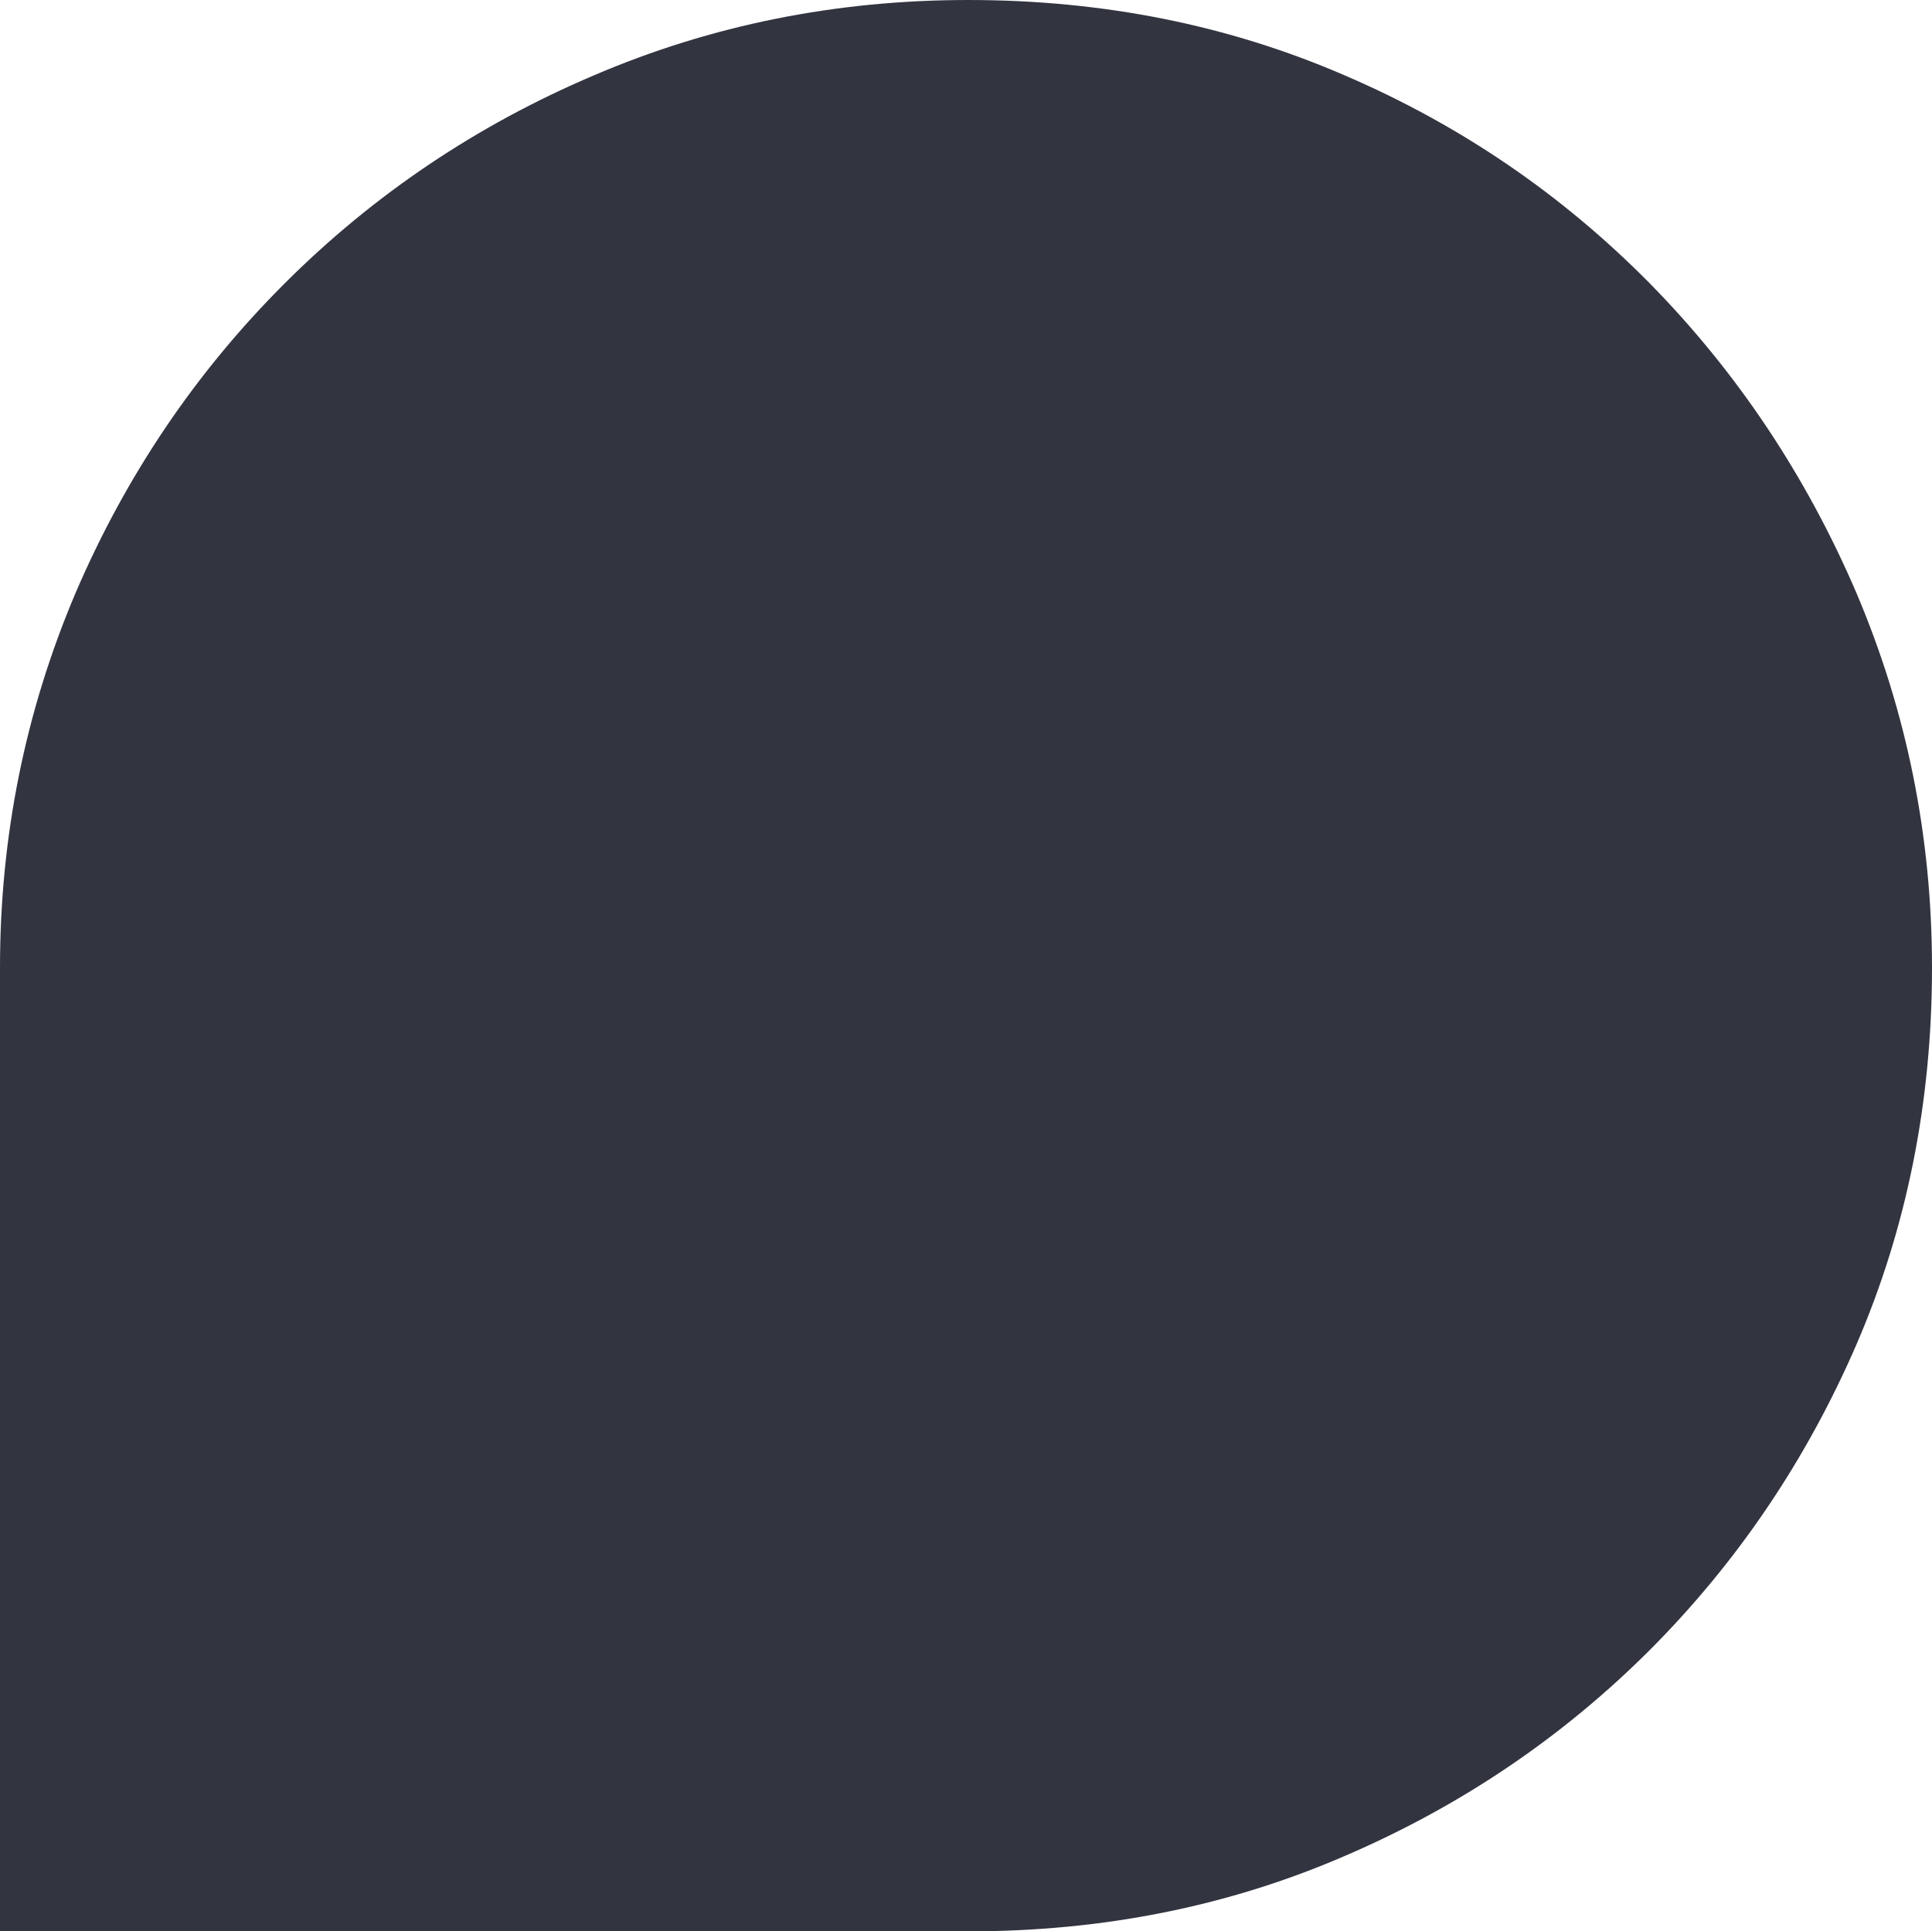
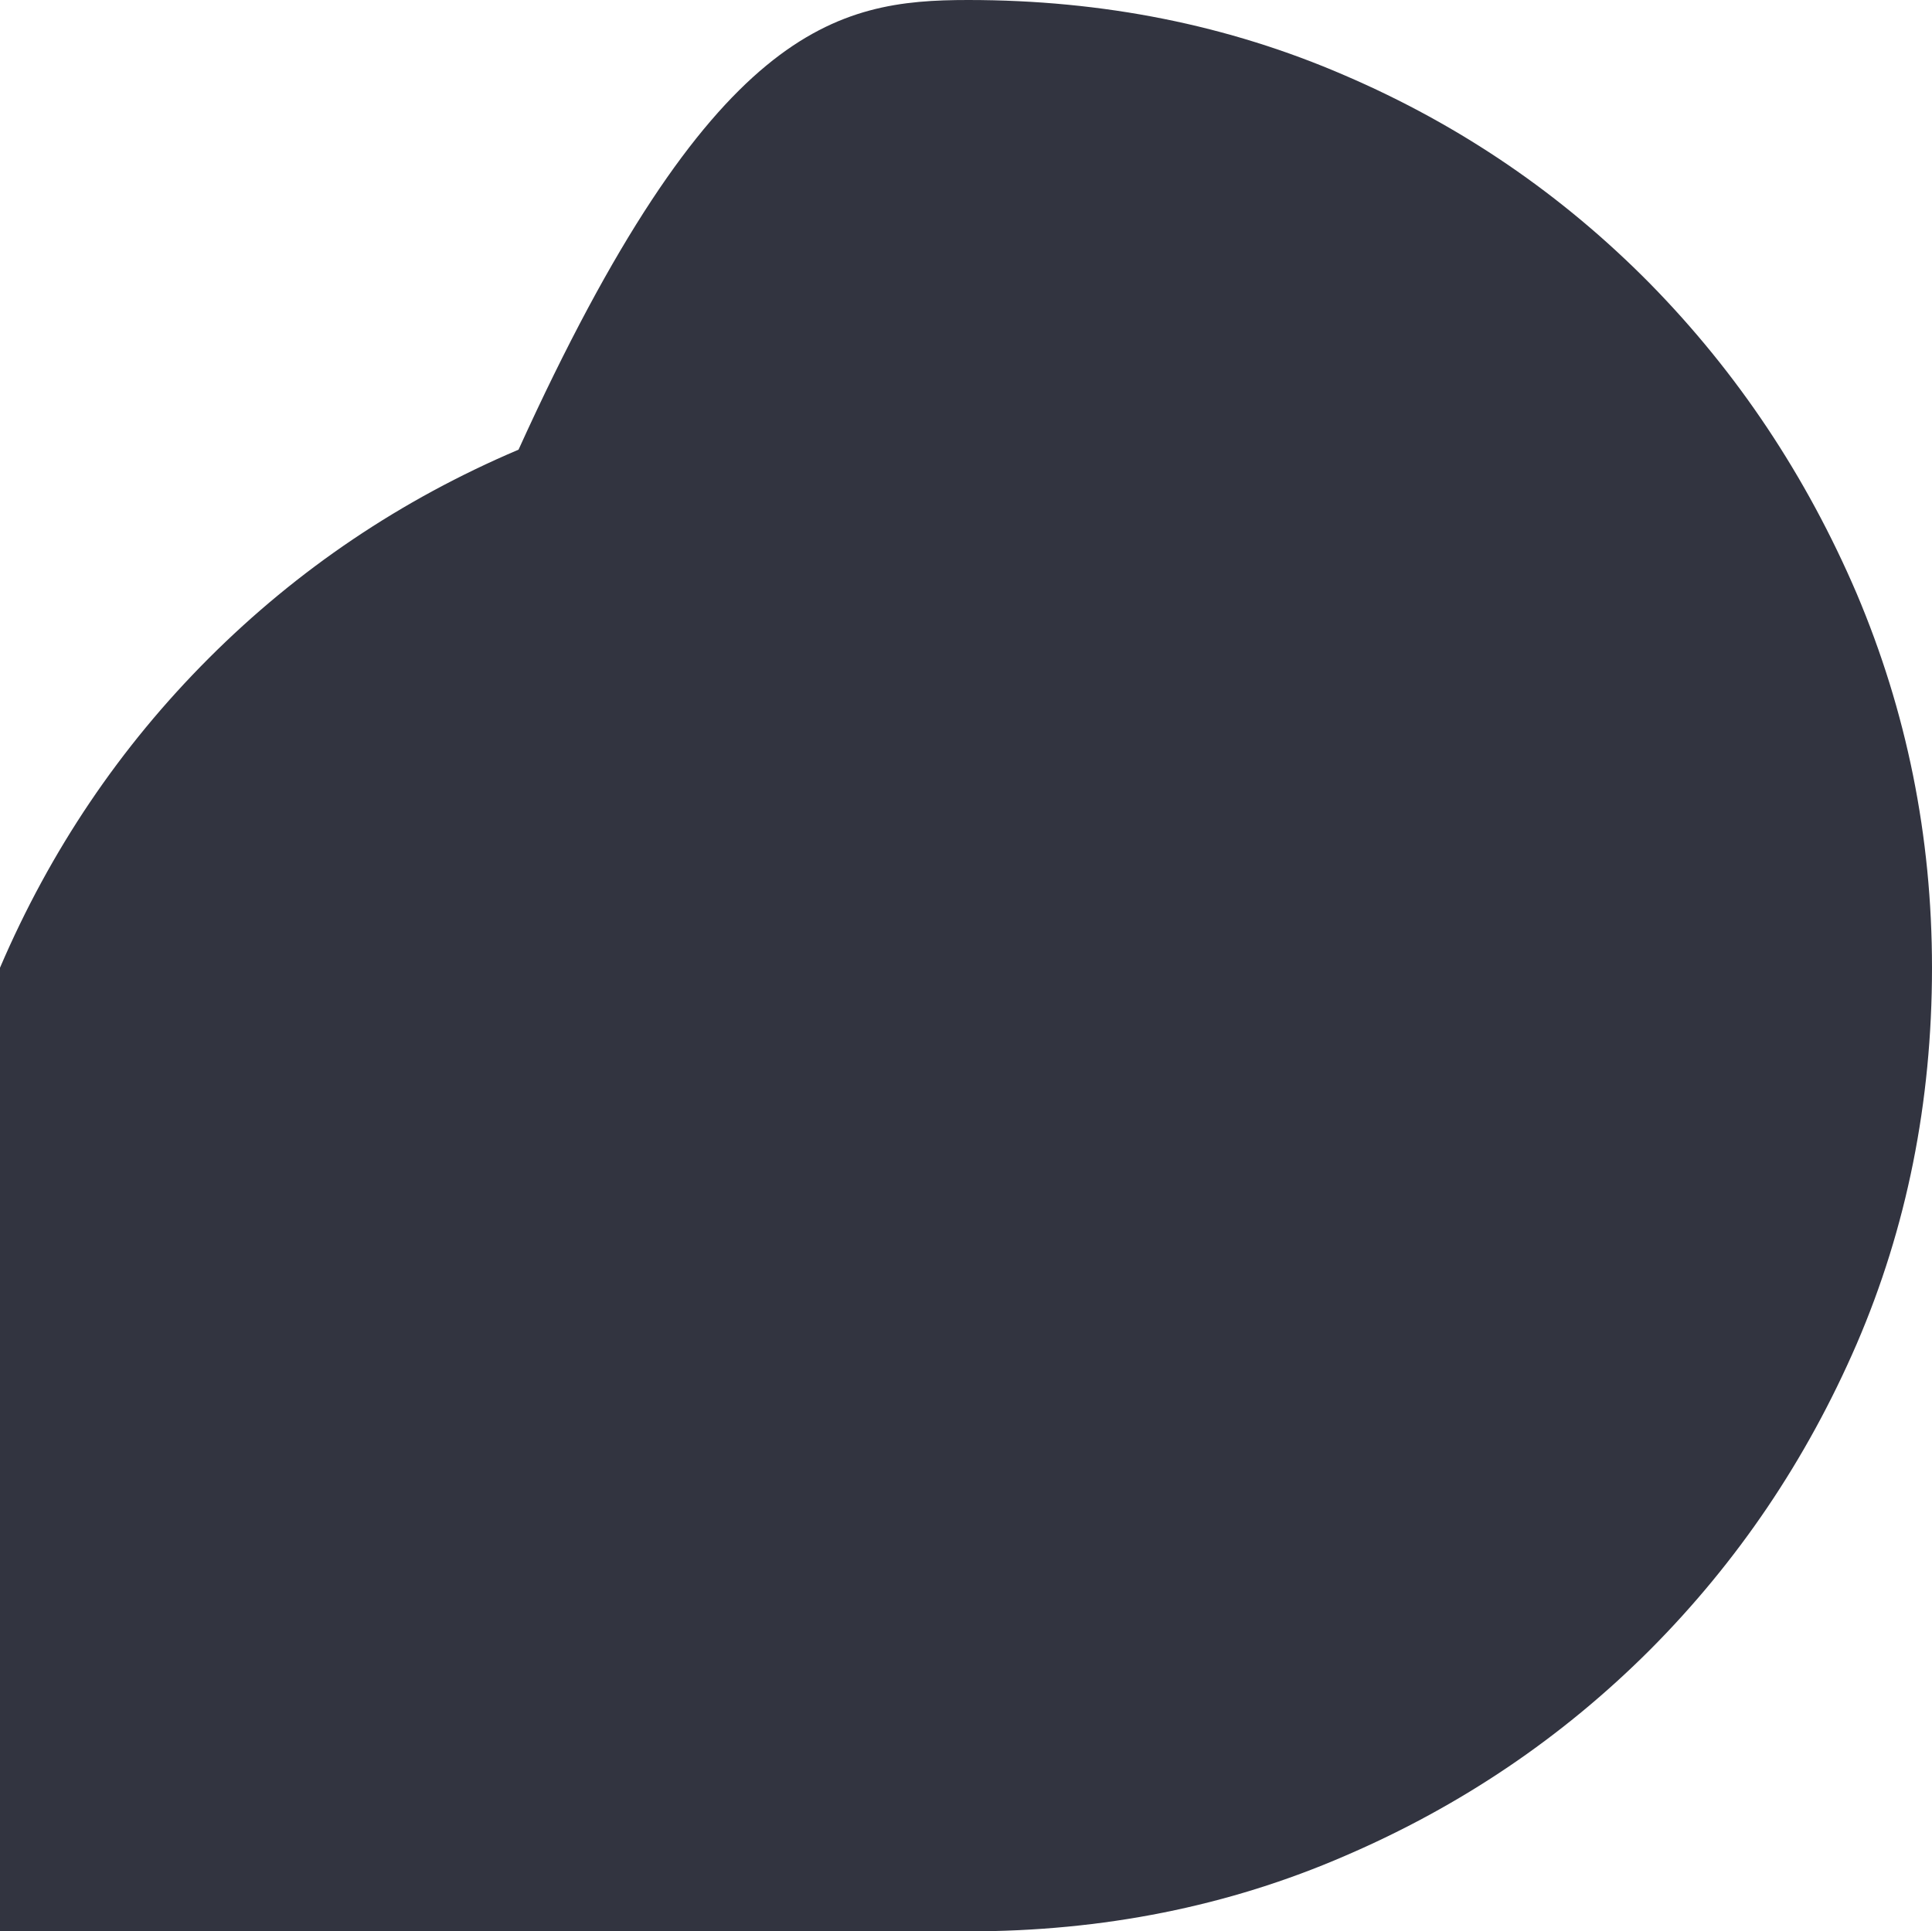
<svg xmlns="http://www.w3.org/2000/svg" id="a" data-name="INNPATH" viewBox="0 0 365.275 365.197">
  <defs>
    <style>      .b {        fill: #323440;      }    </style>
  </defs>
-   <path class="b" d="M365.275,182.986c0,25.477-4.802,49.251-14.249,71.165-9.525,21.993-22.534,41.197-39.028,57.769-16.572,16.572-35.776,29.581-57.769,39.028-21.992,9.526-45.688,14.249-71.165,14.249H0V182.986C0,158.051,4.801,134.509,14.248,112.208c9.525-22.226,22.69-41.74,39.494-58.543,16.803-16.804,36.318-29.968,58.543-39.417C134.509,4.724,158.128,0,183.063,0c25.477,0,49.173,4.724,71.165,14.248,21.993,9.448,41.197,22.612,57.769,39.417,16.494,16.803,29.503,36.318,39.028,58.543,9.447,22.301,14.249,45.843,14.249,70.777Z" />
+   <path class="b" d="M365.275,182.986c0,25.477-4.802,49.251-14.249,71.165-9.525,21.993-22.534,41.197-39.028,57.769-16.572,16.572-35.776,29.581-57.769,39.028-21.992,9.526-45.688,14.249-71.165,14.249H0V182.986c9.525-22.226,22.69-41.74,39.494-58.543,16.803-16.804,36.318-29.968,58.543-39.417C134.509,4.724,158.128,0,183.063,0c25.477,0,49.173,4.724,71.165,14.248,21.993,9.448,41.197,22.612,57.769,39.417,16.494,16.803,29.503,36.318,39.028,58.543,9.447,22.301,14.249,45.843,14.249,70.777Z" />
</svg>